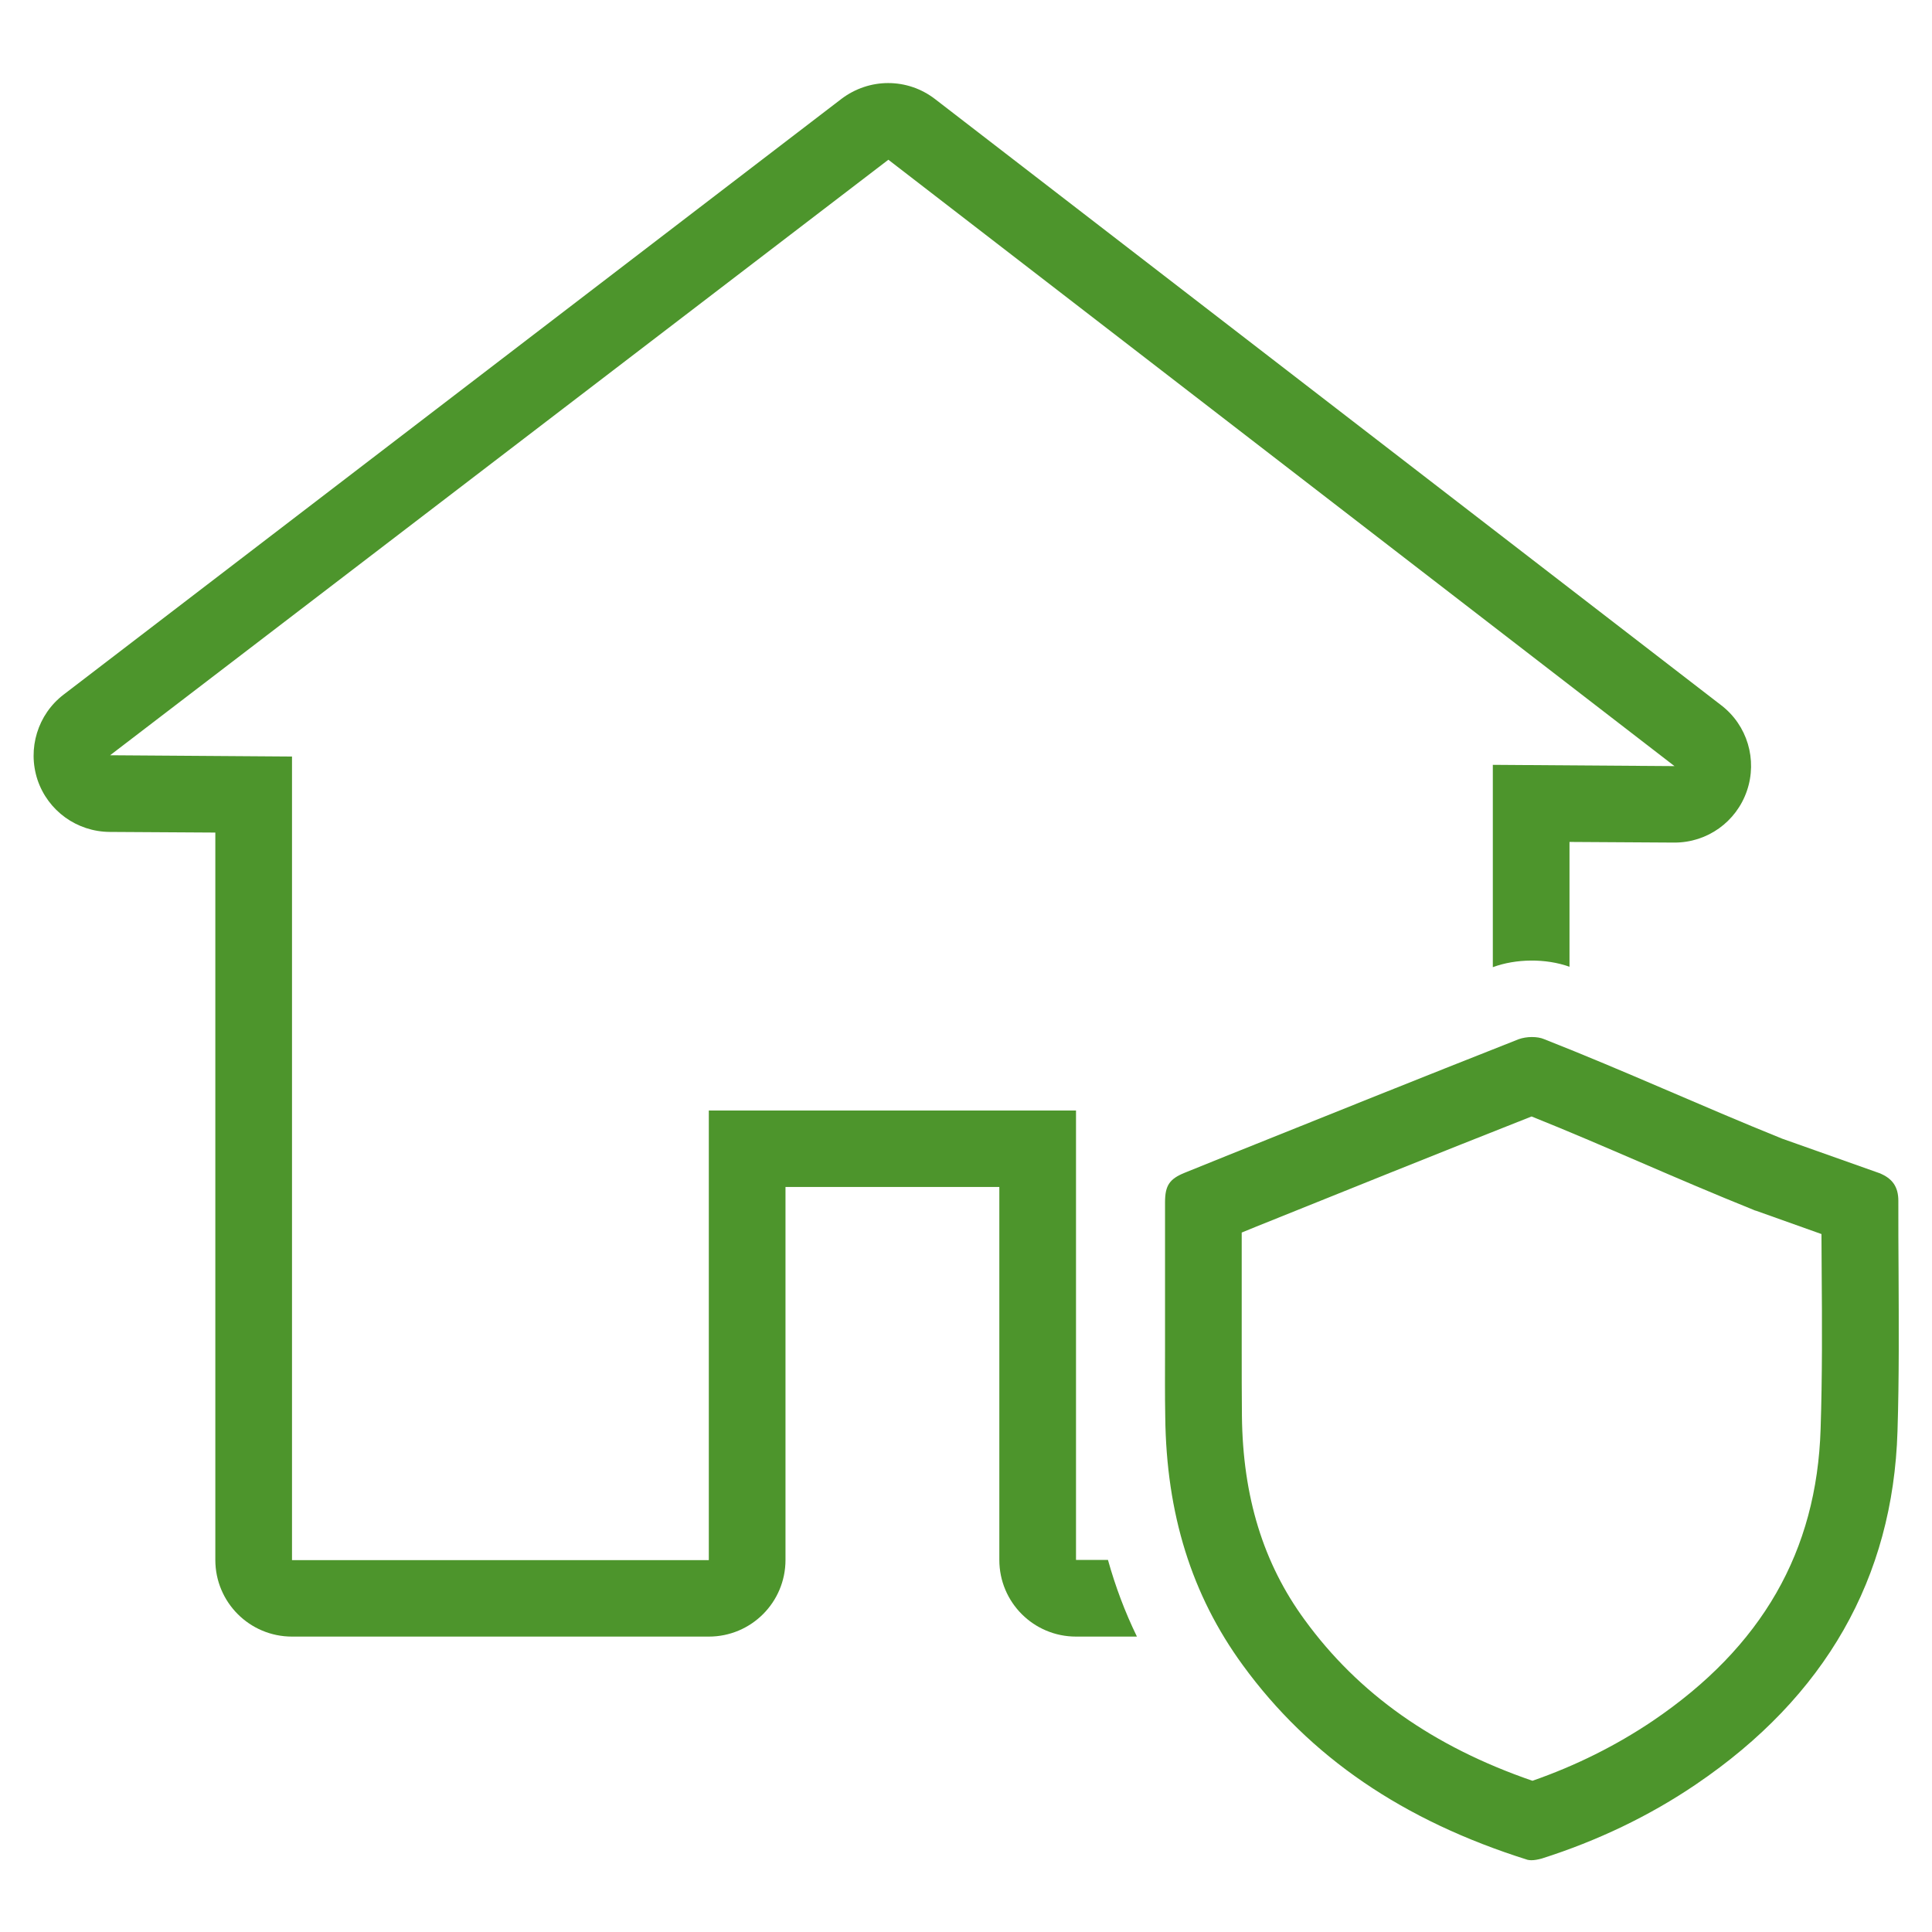
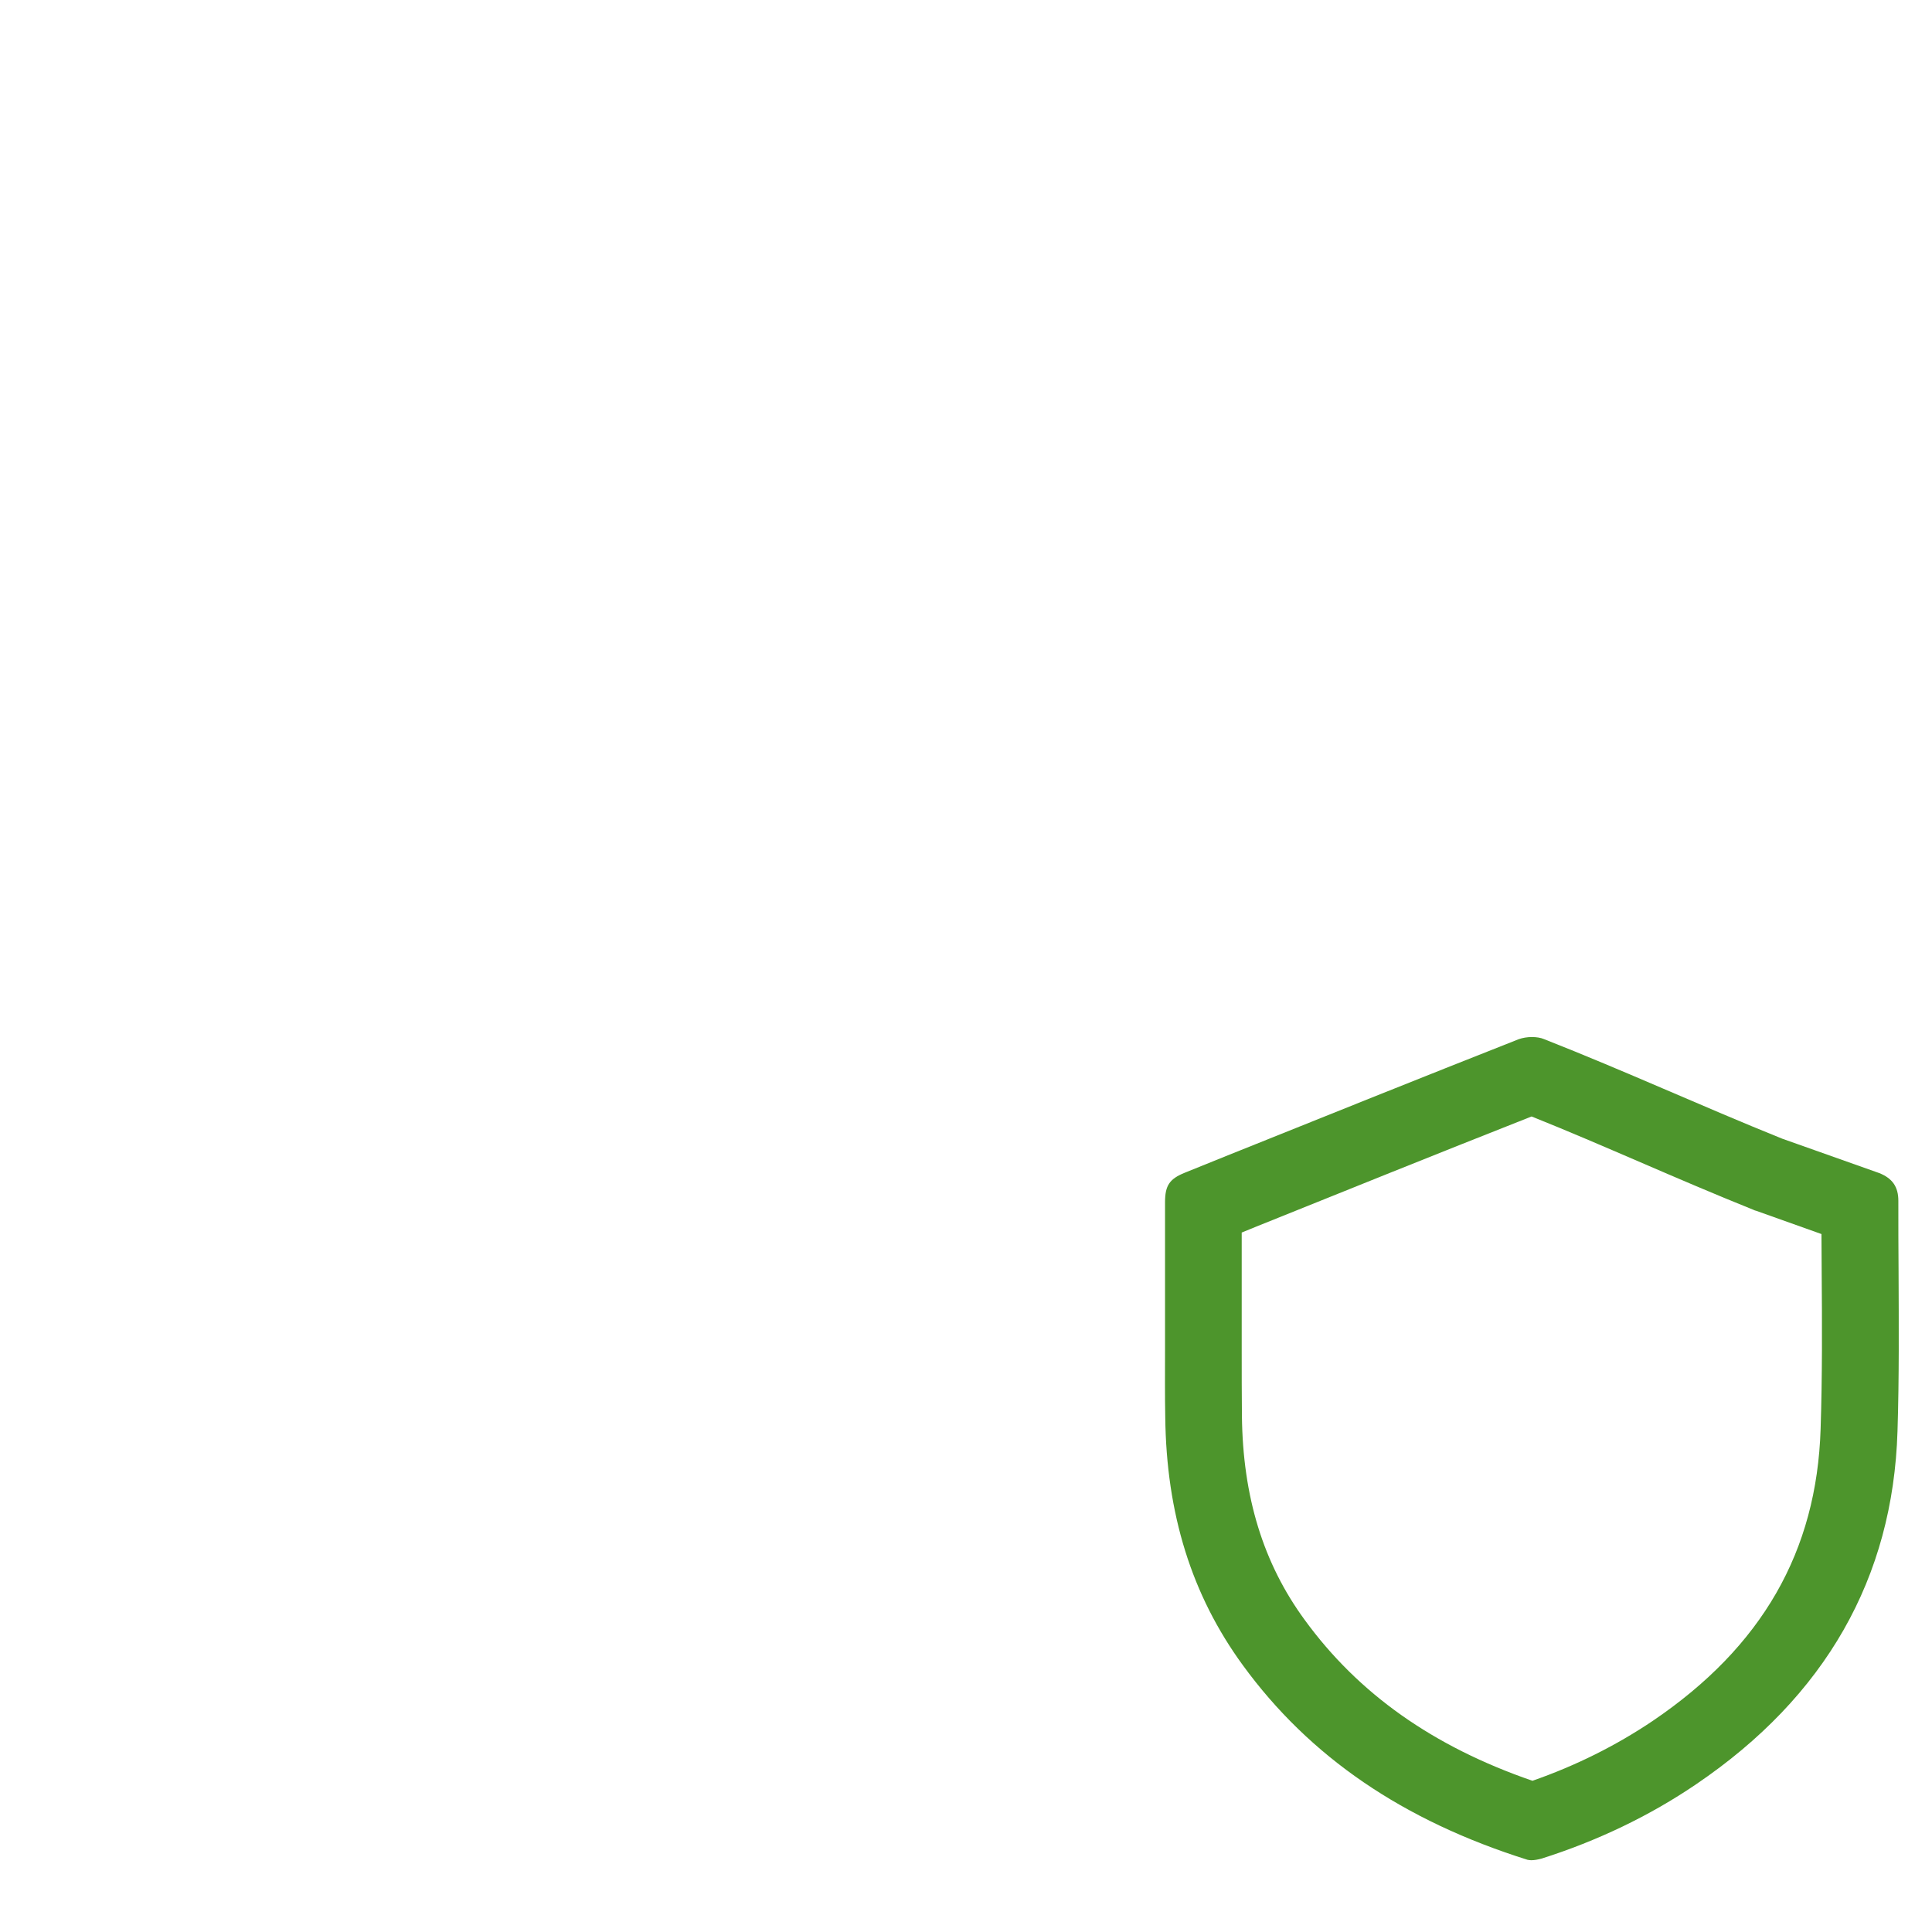
<svg xmlns="http://www.w3.org/2000/svg" version="1.1" x="0px" y="0px" viewBox="0 0 90.71 90.71" style="enable-background:new 0 0 90.71 90.71;" xml:space="preserve">
  <style type="text/css">
	.st0{display:none;}
	.st1{display:inline;fill:#4D952C;}
	.st2{fill:#4D952C;}
	.st3{fill:#FFFFFF;}
	.st4{fill-rule:evenodd;clip-rule:evenodd;fill:#4D952C;}
	.st5{fill-rule:evenodd;clip-rule:evenodd;fill:#FFFFFF;}
	.st6{fill:none;}
</style>
  <g id="Layer_2" class="st0">
</g>
  <g id="Layer_1">
    <g>
-       <path class="st2" d="M52.02,73.24h-1.5V52.14H33.28v21.11H13.71V35.52l-8.54-0.06L41.71,7.5l36.91,28.47l-8.53-0.06v9.5    c1.08-0.4,2.48-0.42,3.6-0.02v-5.86l4.91,0.03c0.01,0,0.02,0,0.02,0c1.54,0,2.9-0.97,3.4-2.43c0.5-1.46,0.02-3.08-1.21-4.02    L43.9,4.65c-0.65-0.5-1.42-0.75-2.2-0.75c-0.77,0-1.54,0.25-2.19,0.74L2.99,32.61c-1.22,0.93-1.71,2.54-1.23,4    c0.49,1.46,1.85,2.44,3.39,2.45l4.96,0.03v34.15c0,1.99,1.61,3.6,3.6,3.6h19.57c1.99,0,3.6-1.61,3.6-3.6V55.73h10.04v17.51    c0,1.99,1.61,3.6,3.6,3.6h2.86C52.82,75.69,52.37,74.49,52.02,73.24z" />
      <g>
        <path class="st2" d="M71.91,52.42c1.75,0.7,3.39,1.41,5.11,2.15c1.69,0.73,3.44,1.48,5.3,2.23l0.07,0.03l0.07,0.02l3.06,1.09     c0,0.59,0.01,1.17,0.01,1.76c0.02,2.43,0.03,4.94-0.05,7.39c-0.18,5.75-2.75,10.23-7.87,13.7c-1.72,1.16-3.62,2.11-5.66,2.82     c-4.67-1.61-8.17-4.09-10.69-7.55c-1.95-2.66-2.91-5.79-2.95-9.58c-0.01-1.02-0.01-2.05-0.01-3.08l0-3.63v-0.83v-1.07l0.61-0.25     C63.23,55.88,67.55,54.14,71.91,52.42 M71.92,48.69c-0.22,0-0.44,0.04-0.61,0.1c-4.59,1.81-9.17,3.65-13.75,5.49l-1.93,0.78     c-0.72,0.29-0.93,0.6-0.93,1.39c0,1.11,0,2.21,0,3.32l0,3.62c0,1.04-0.01,2.09,0.01,3.13c0.05,4.56,1.24,8.37,3.64,11.66     c3.14,4.31,7.52,7.3,13.37,9.14c0.05,0.01,0.11,0.02,0.18,0.02c0.14,0,0.31-0.03,0.49-0.08c2.61-0.83,5.06-2,7.25-3.49     c6.06-4.11,9.24-9.68,9.45-16.57c0.08-2.51,0.06-5.06,0.05-7.53c-0.01-1.1-0.01-2.19-0.01-3.29c0-0.65-0.27-1.05-0.89-1.3     l-4.57-1.62c-3.89-1.57-7.26-3.13-11.17-4.67C72.34,48.72,72.13,48.69,71.92,48.69L71.92,48.69z" />
      </g>
    </g>
  </g>
</svg>